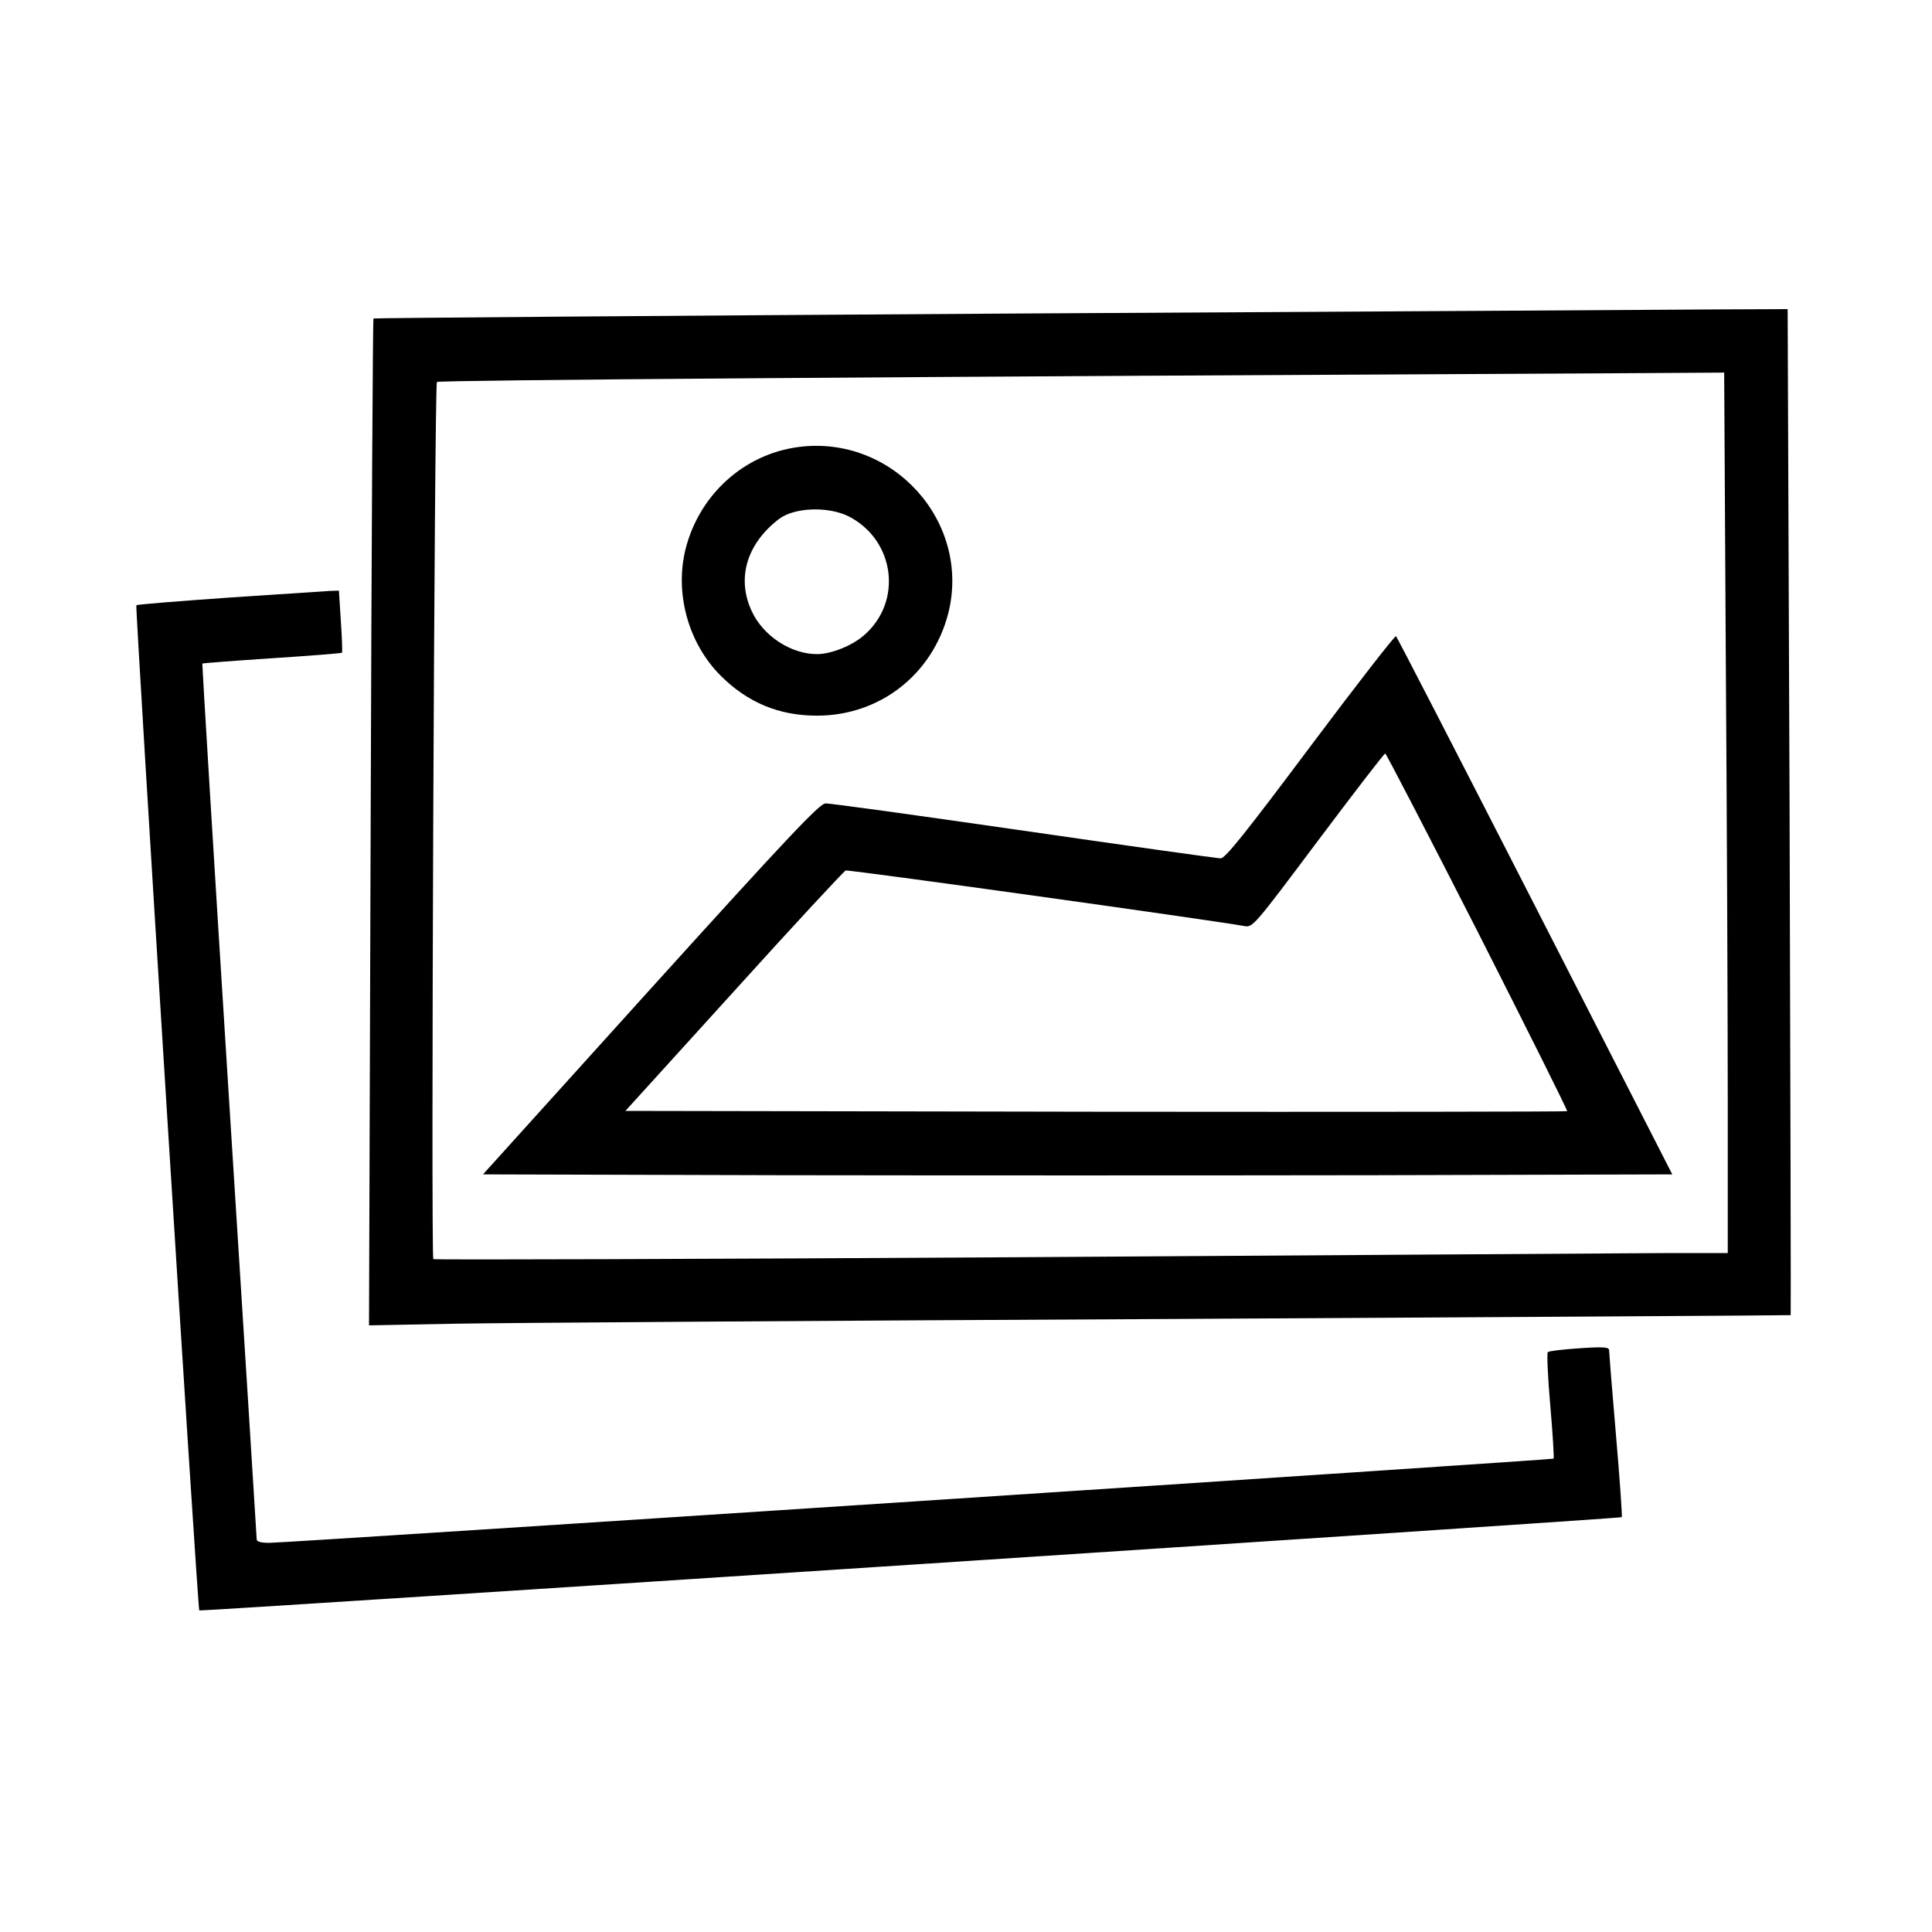
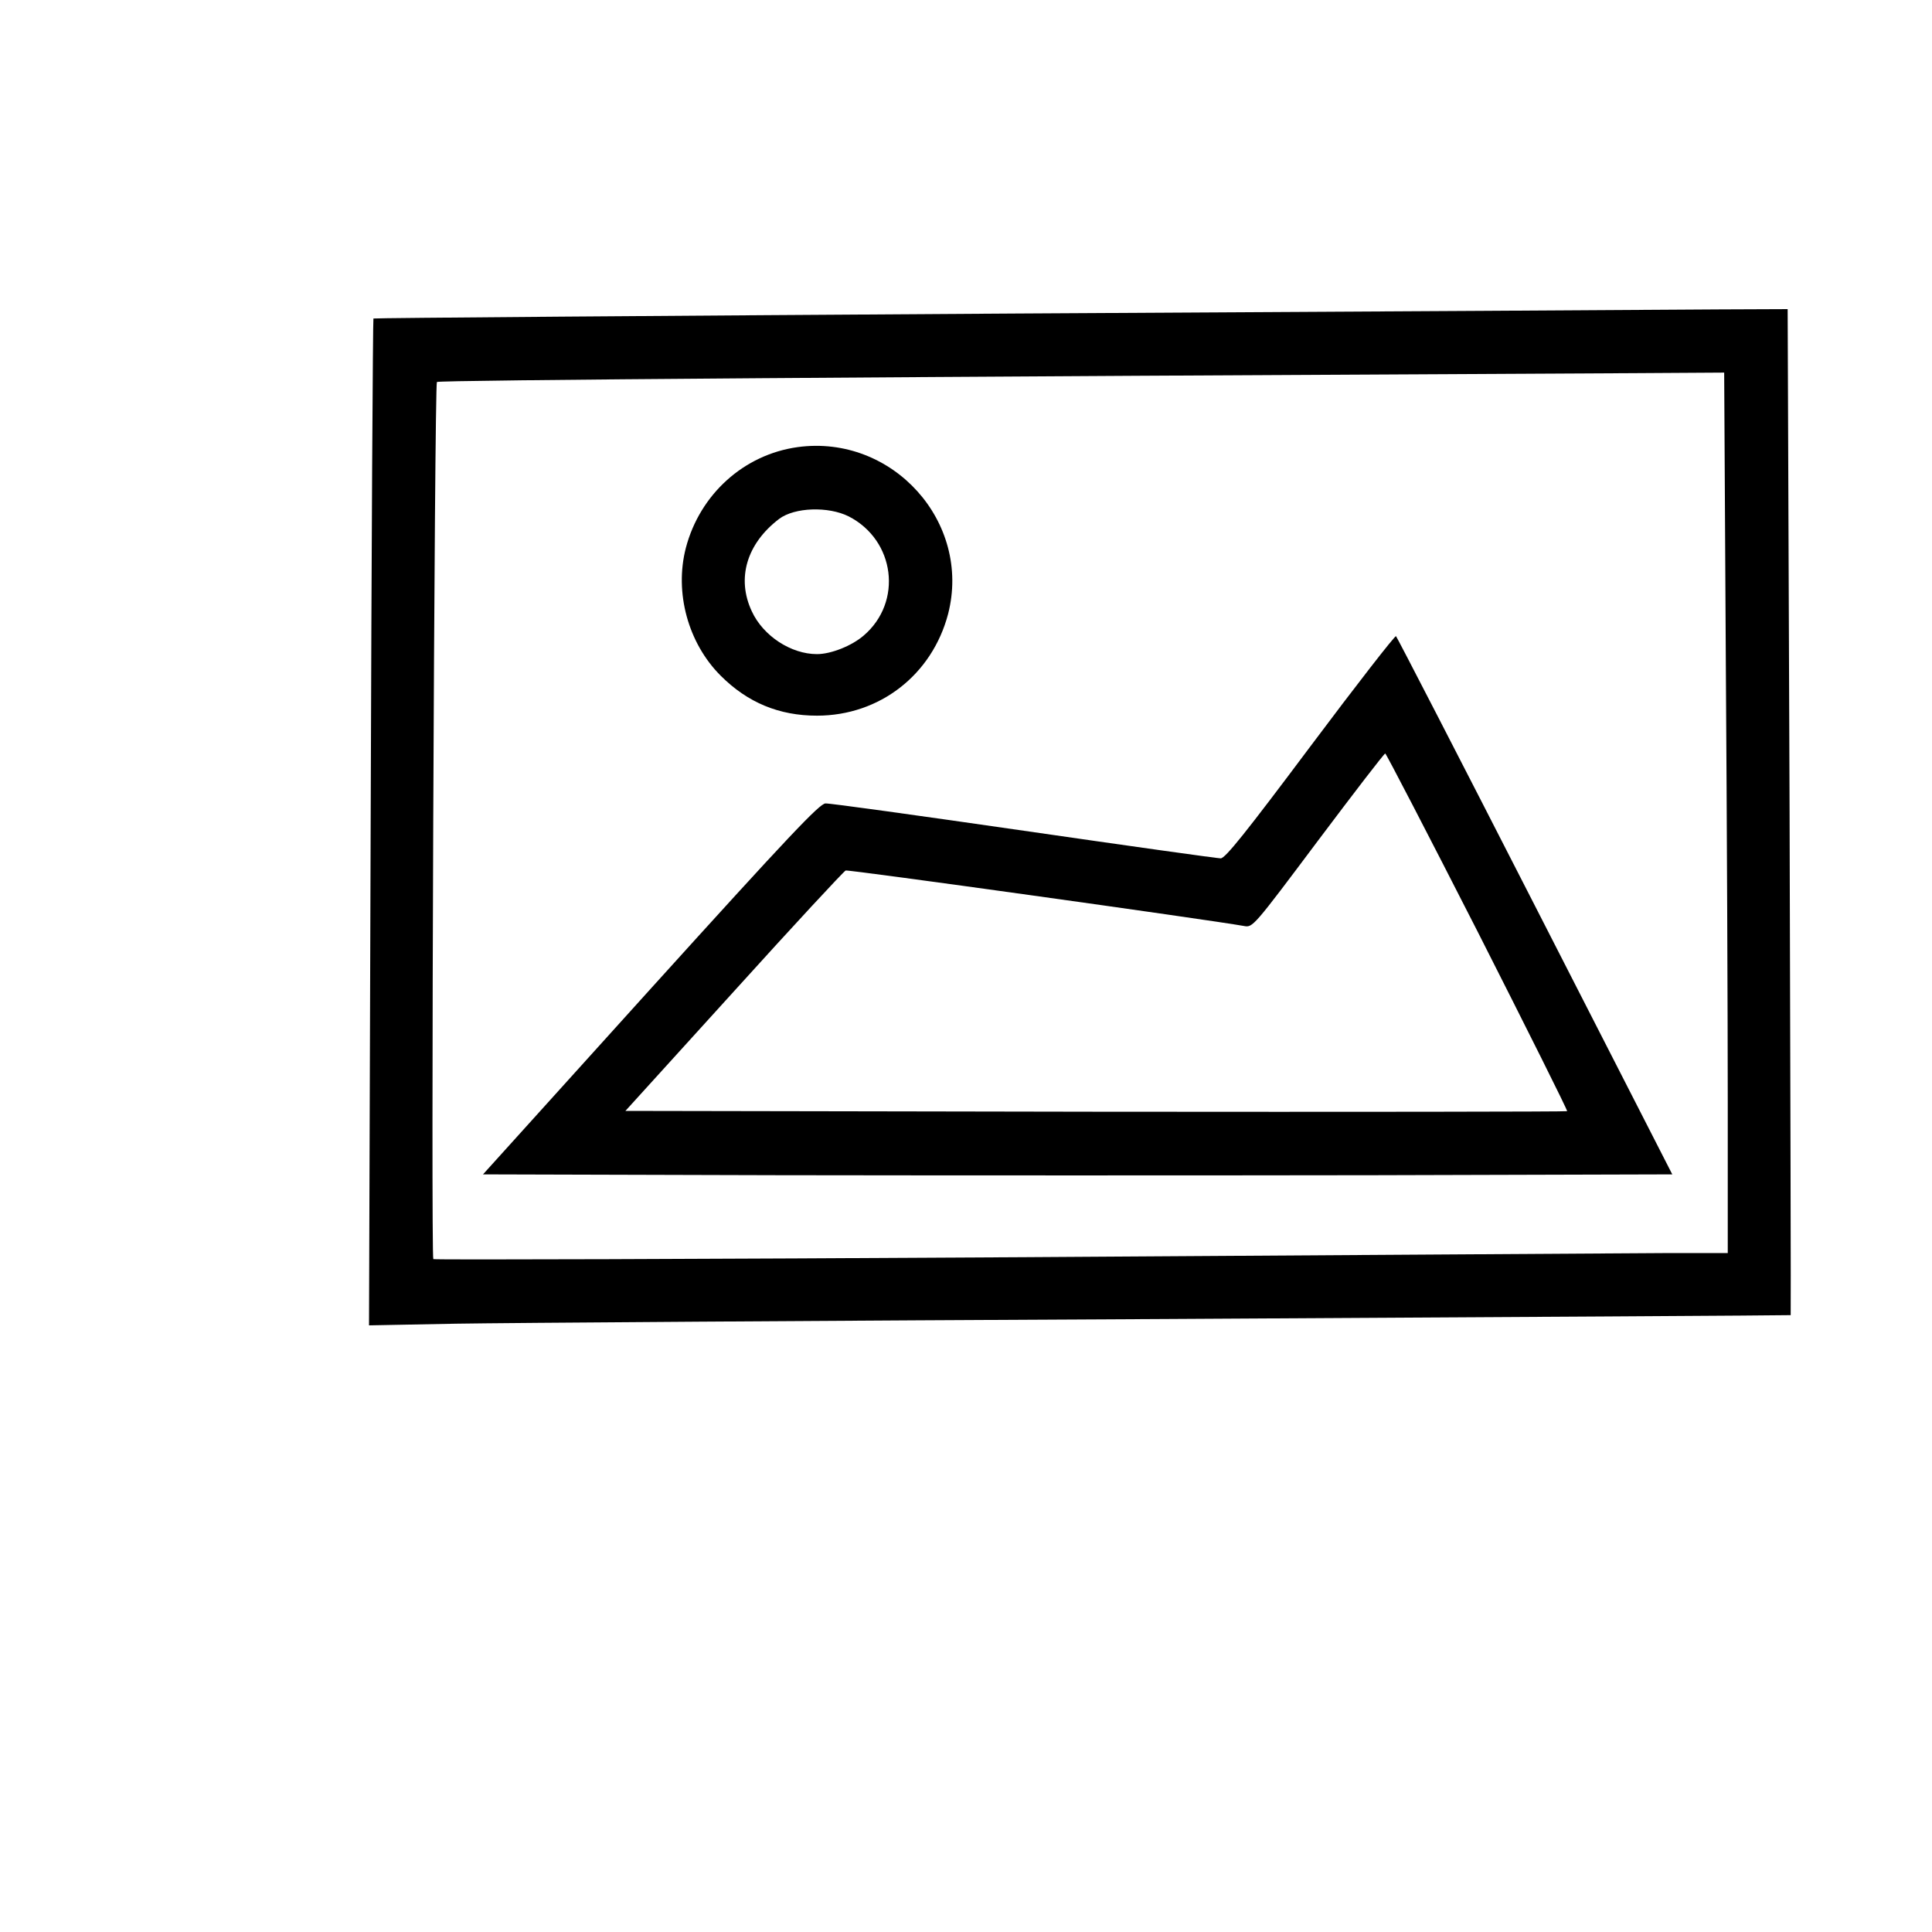
<svg xmlns="http://www.w3.org/2000/svg" version="1.0" width="700pt" height="700pt" viewBox="0 0 700 700" preserveAspectRatio="xMidYMid meet">
  <g transform="translate(0,700) scale(0.1,-0.1)" fill="#000000" stroke="none">
    <path d="M3671 5864 c-1273 -8 -2316 -16 -2318 -18 -2 -2 -7 -824 -10 -1826 l-6 -1822 314 6 c173 3 1331 11 2574 17 1243 7 2261 13 2263 14 1 1 -1 822 -4 1824 l-7 1821 -246 -1 c-135 -1 -1287 -8 -2560 -15z m2582 -1266 c4 -578 7 -1296 7 -1595 l0 -543 -207 0 c-115 -1 -1169 -7 -2343 -15 -1174 -7 -2137 -10 -2140 -7 -9 11 4 3170 13 3178 6 7 1682 19 4338 32 l326 2 6 -1052z" />
    <path d="M2890 5380 c-195 -27 -354 -171 -405 -365 -42 -162 8 -345 126 -463 98 -98 212 -145 349 -145 227 0 417 148 475 368 86 333 -201 652 -545 605z m185 -251 c168 -86 197 -310 54 -432 -43 -37 -118 -67 -169 -67 -94 0 -195 66 -236 155 -56 119 -19 245 99 335 56 42 178 46 252 9z" />
    <path d="M4748 4296 c-235 -314 -308 -405 -325 -406 -12 0 -333 45 -713 100 -381 55 -704 100 -719 99 -21 0 -130 -115 -634 -672 l-607 -672 1074 -3 c591 -1 1561 -1 2155 0 l1080 3 -497 972 c-273 534 -500 974 -504 978 -3 4 -143 -176 -310 -399z m606 -672 c180 -355 326 -647 324 -650 -3 -2 -771 -3 -1708 -2 l-1704 3 393 433 c216 239 399 436 405 438 9 4 1307 -177 1443 -201 32 -6 33 -5 269 310 130 173 239 315 243 315 3 0 154 -291 335 -646z" />
-     <path d="M832 4835 c-184 -13 -336 -25 -338 -28 -5 -5 222 -3637 228 -3642 4 -4 5149 333 5154 338 2 2 -7 136 -21 297 -14 162 -25 301 -25 308 0 11 -19 13 -107 7 -60 -4 -111 -10 -115 -14 -4 -3 0 -91 9 -194 9 -103 14 -189 12 -192 -5 -4 -4585 -305 -4653 -305 -30 0 -46 4 -46 13 0 6 -45 723 -100 1591 -55 869 -98 1581 -97 1582 1 1 115 10 252 19 138 9 252 18 254 20 2 2 0 54 -4 114 l-7 111 -32 -1 c-17 -1 -181 -12 -364 -24z" />
  </g>
</svg>